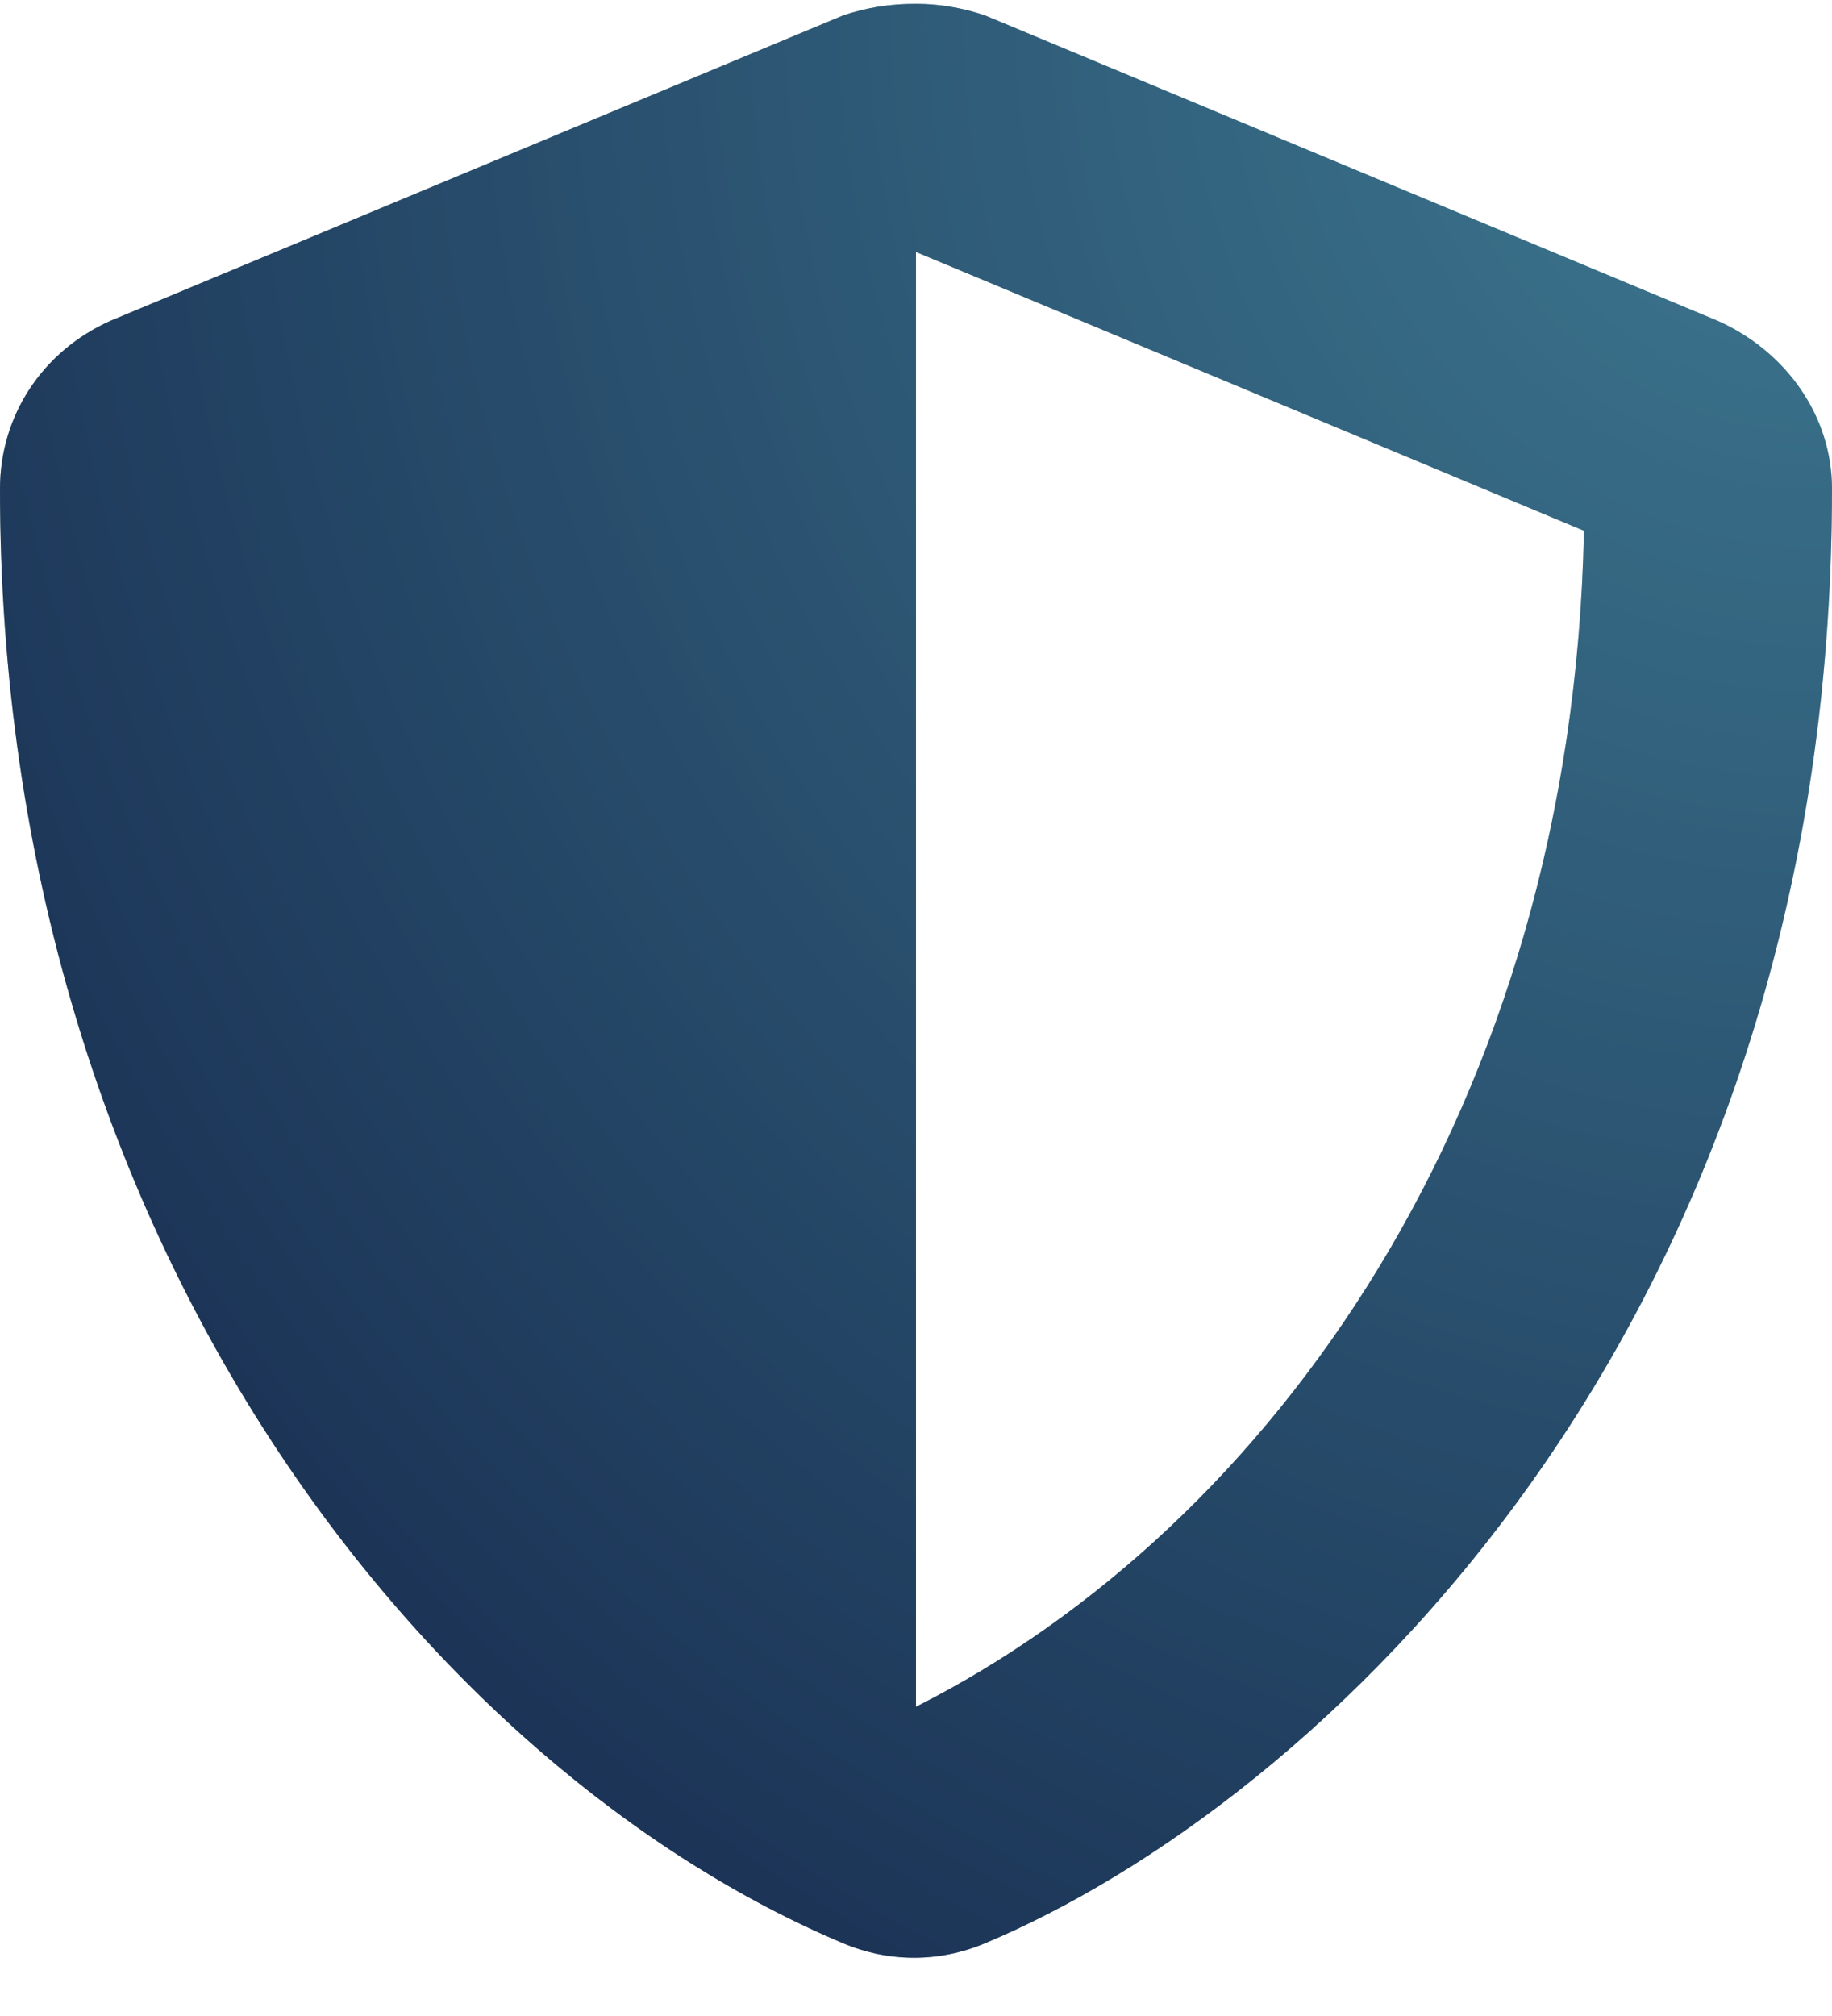
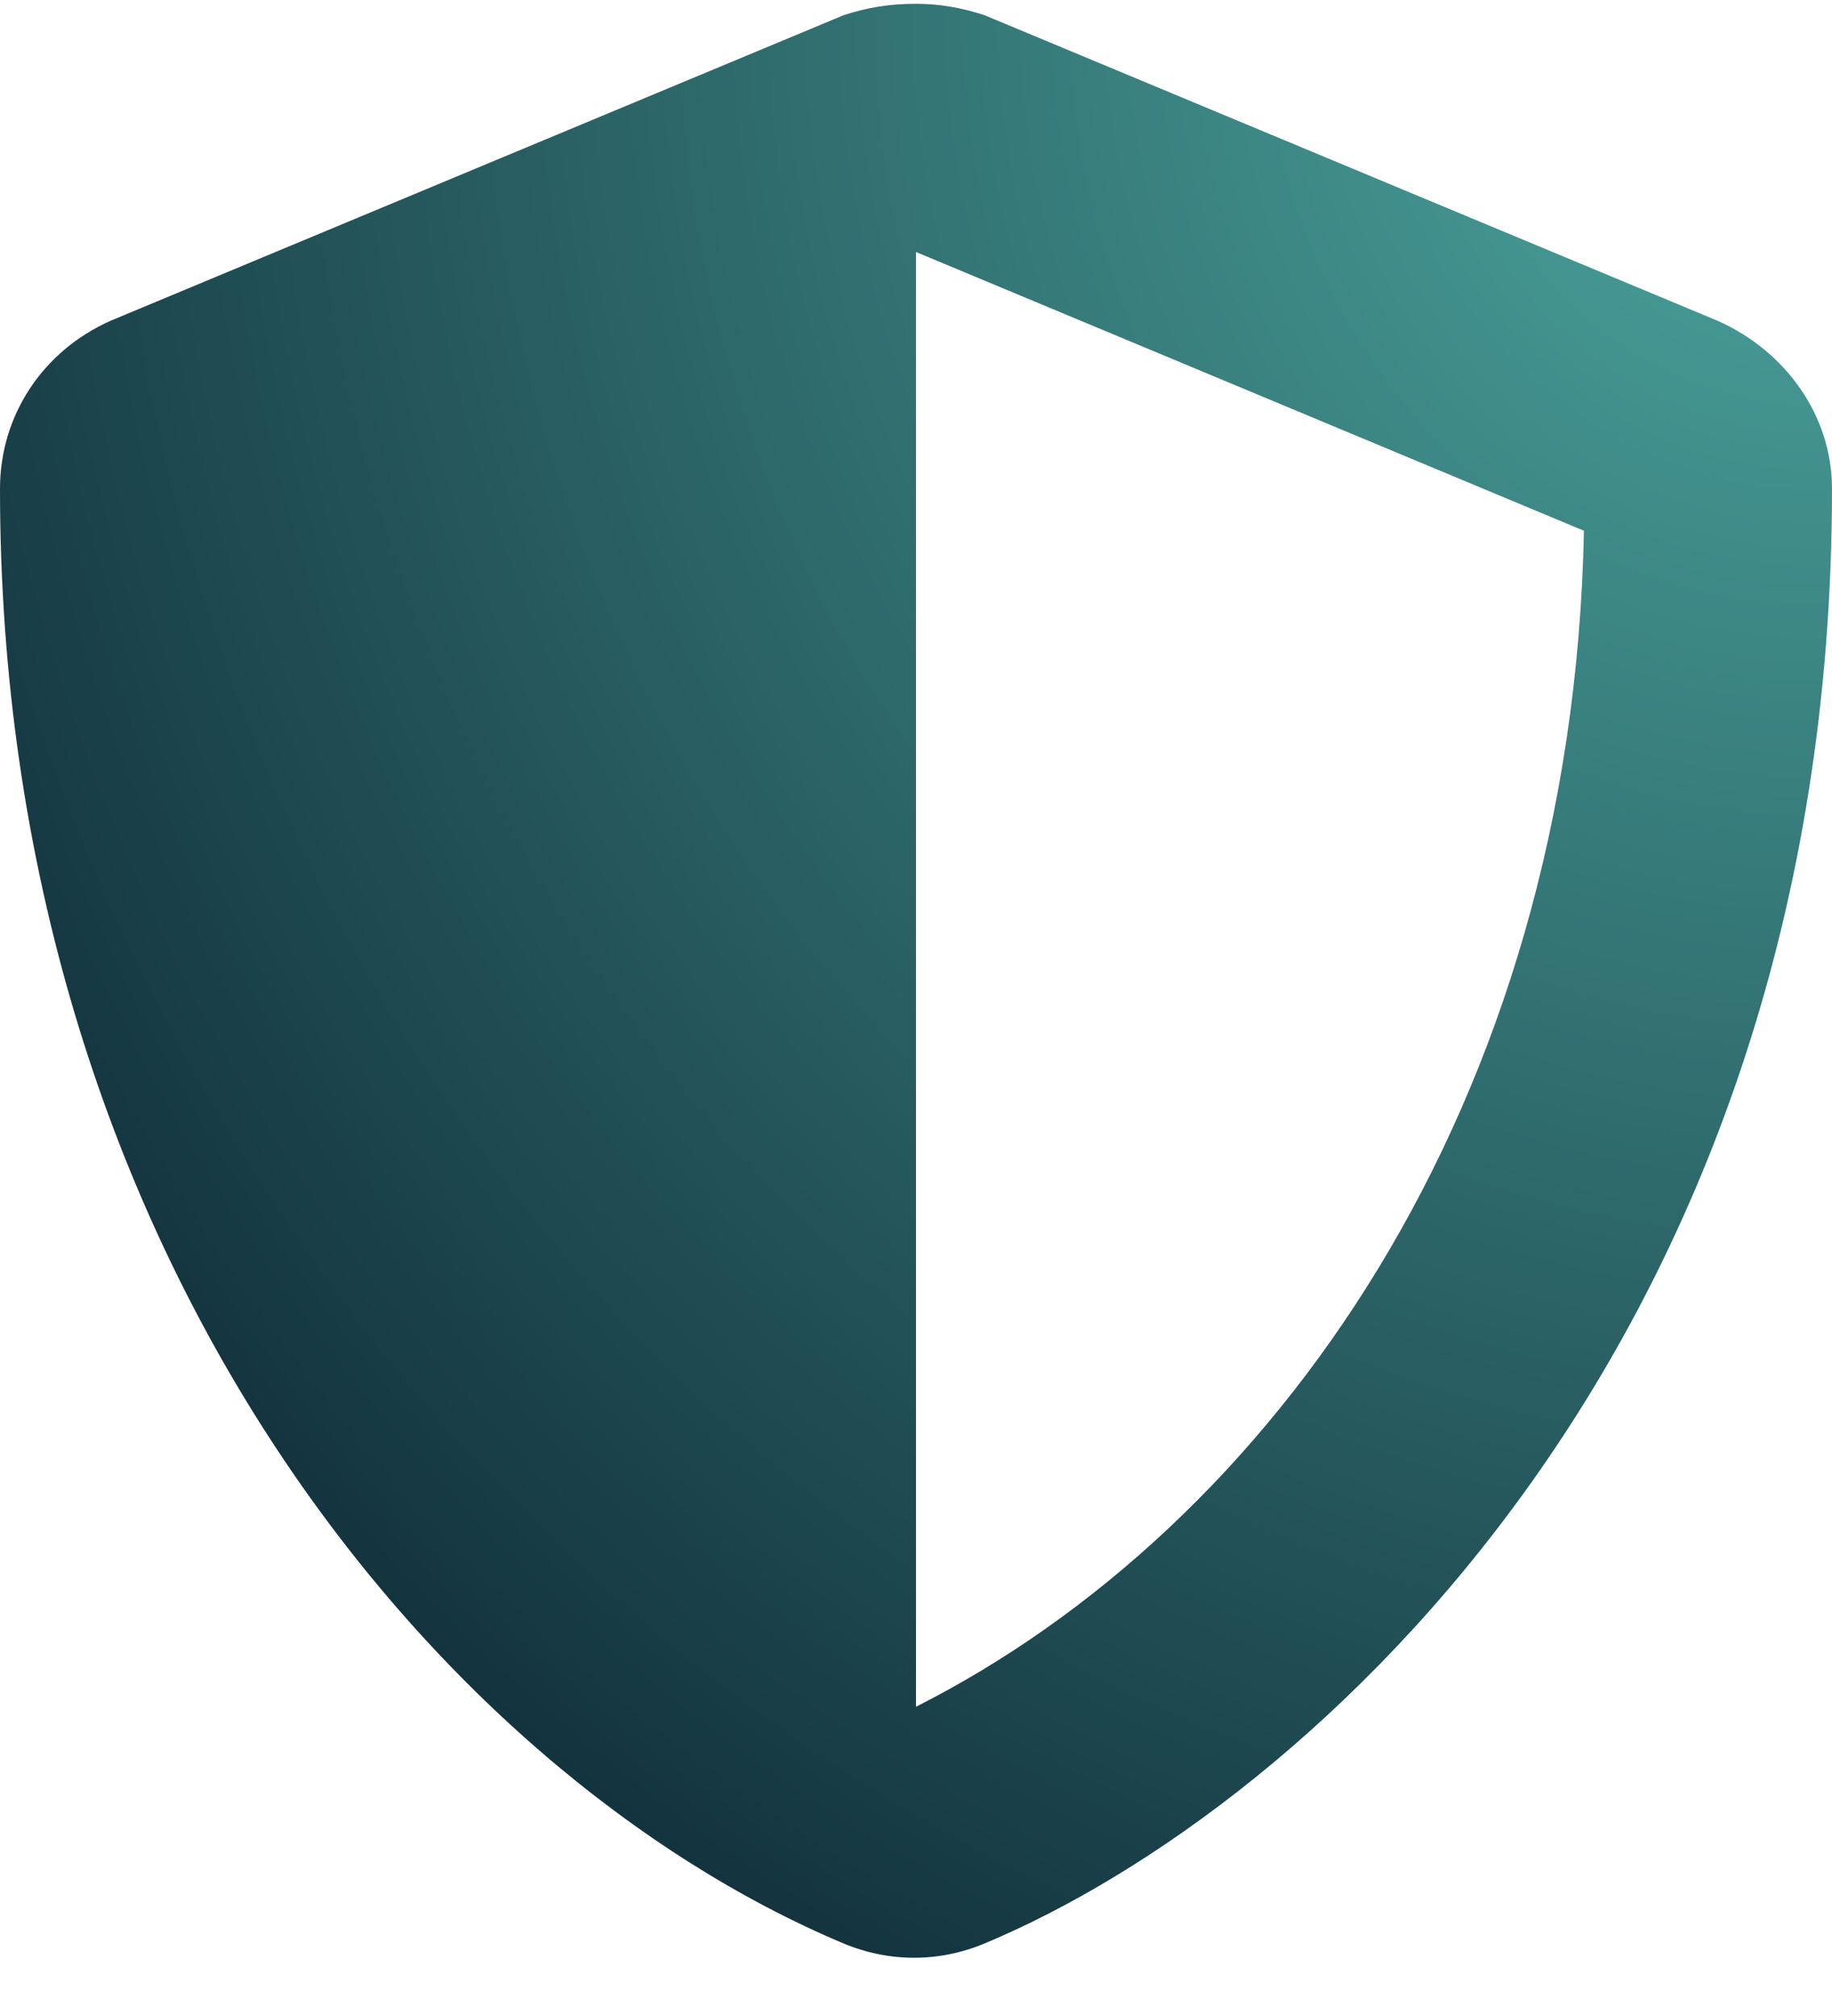
<svg xmlns="http://www.w3.org/2000/svg" width="30" height="33" viewBox="0 0 30 33" fill="none">
  <path d="M28.125 5.25L16.125 0.25C15.75 0.125 15.375 0.062 15 0.062C14.562 0.062 14.188 0.125 13.812 0.25L1.812 5.25C0.688 5.75 0 6.812 0 8C0 20.438 7.125 29 13.812 31.812C14.562 32.125 15.375 32.125 16.125 31.812C21.5 29.562 30 21.875 30 8C30 6.812 29.25 5.75 28.125 5.25ZM15 27.938V4.125L25.938 8.688C25.75 18.125 20.812 25 15 27.938Z" fill="url(#paint0_radial_609_488)" />
-   <path d="M28.125 5.25L16.125 0.25C15.75 0.125 15.375 0.062 15 0.062C14.562 0.062 14.188 0.125 13.812 0.25L1.812 5.25C0.688 5.75 0 6.812 0 8C0 20.438 7.125 29 13.812 31.812C14.562 32.125 15.375 32.125 16.125 31.812C21.5 29.562 30 21.875 30 8C30 6.812 29.25 5.75 28.125 5.25ZM15 27.938V4.125L25.938 8.688C25.75 18.125 20.812 25 15 27.938Z" fill="#2A357C" fill-opacity="0.4" />
  <defs>
    <radialGradient id="paint0_radial_609_488" cx="0" cy="0" r="1" gradientUnits="userSpaceOnUse" gradientTransform="translate(30 0.062) rotate(90) scale(65.334 61.281)">
      <stop stop-color="#4DA8A1" />
      <stop offset="0.714" stop-color="#031323" />
    </radialGradient>
  </defs>
</svg>